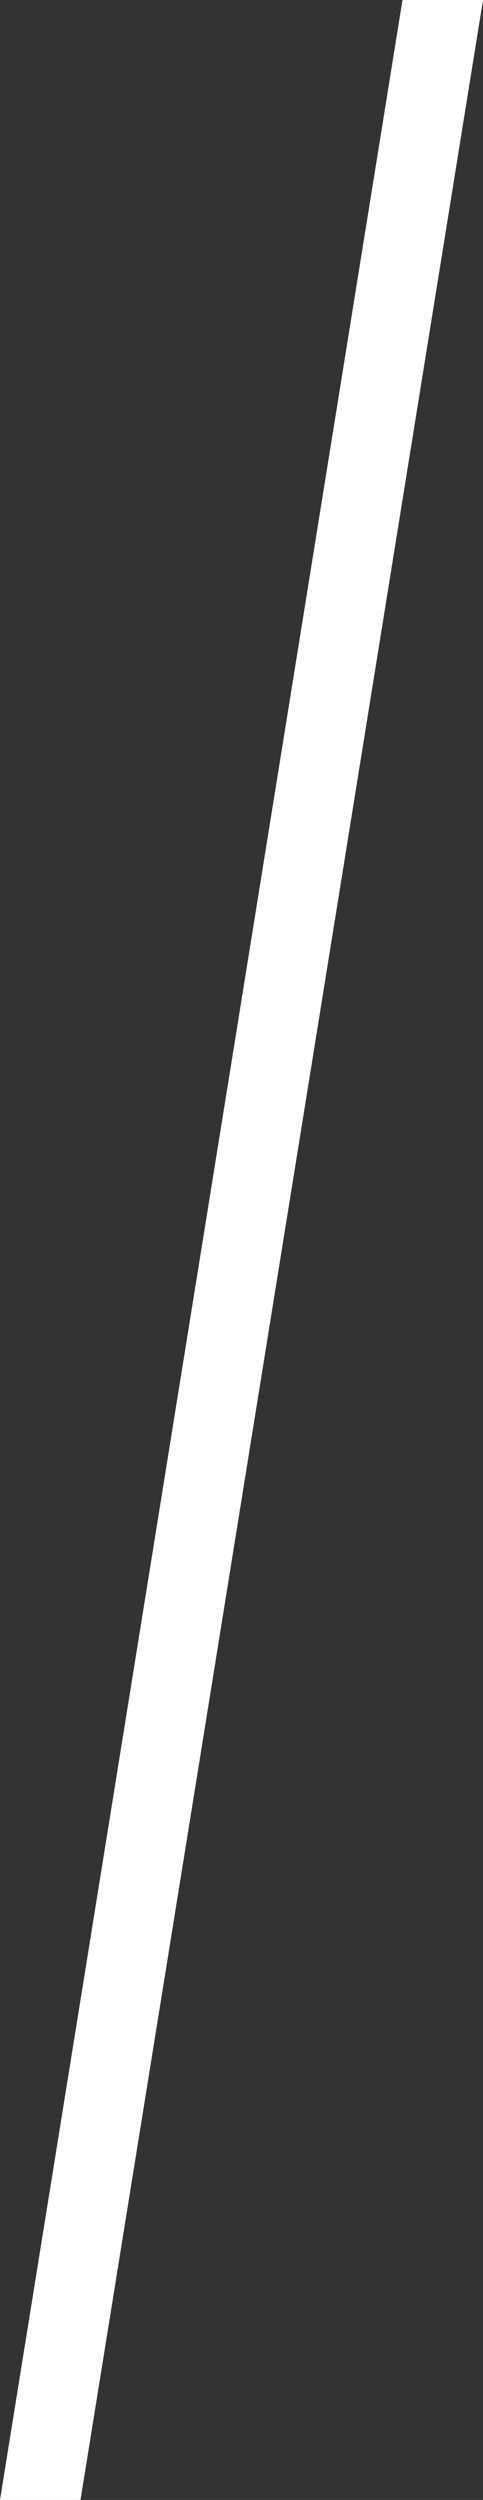
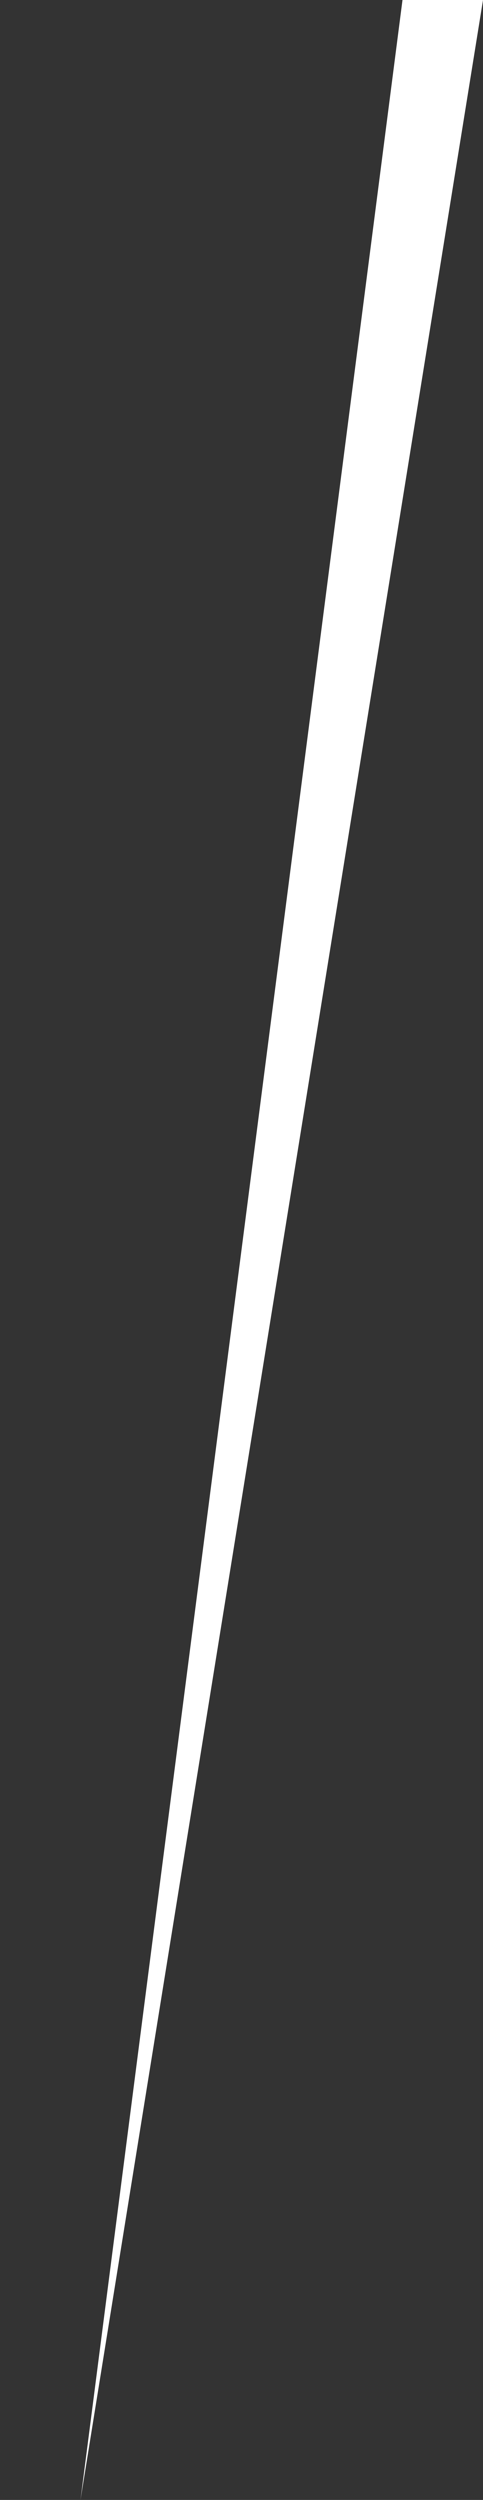
<svg xmlns="http://www.w3.org/2000/svg" width="6" height="31" viewBox="0 0 6 31" fill="none">
  <rect x="0" y="0" width="6" height="31" fill="#333333" stroke="none" />
-   <path d="M5 0H6L1 31H0L5 0Z" fill="white" />
+   <path d="M5 0H6L1 31L5 0Z" fill="white" />
</svg>